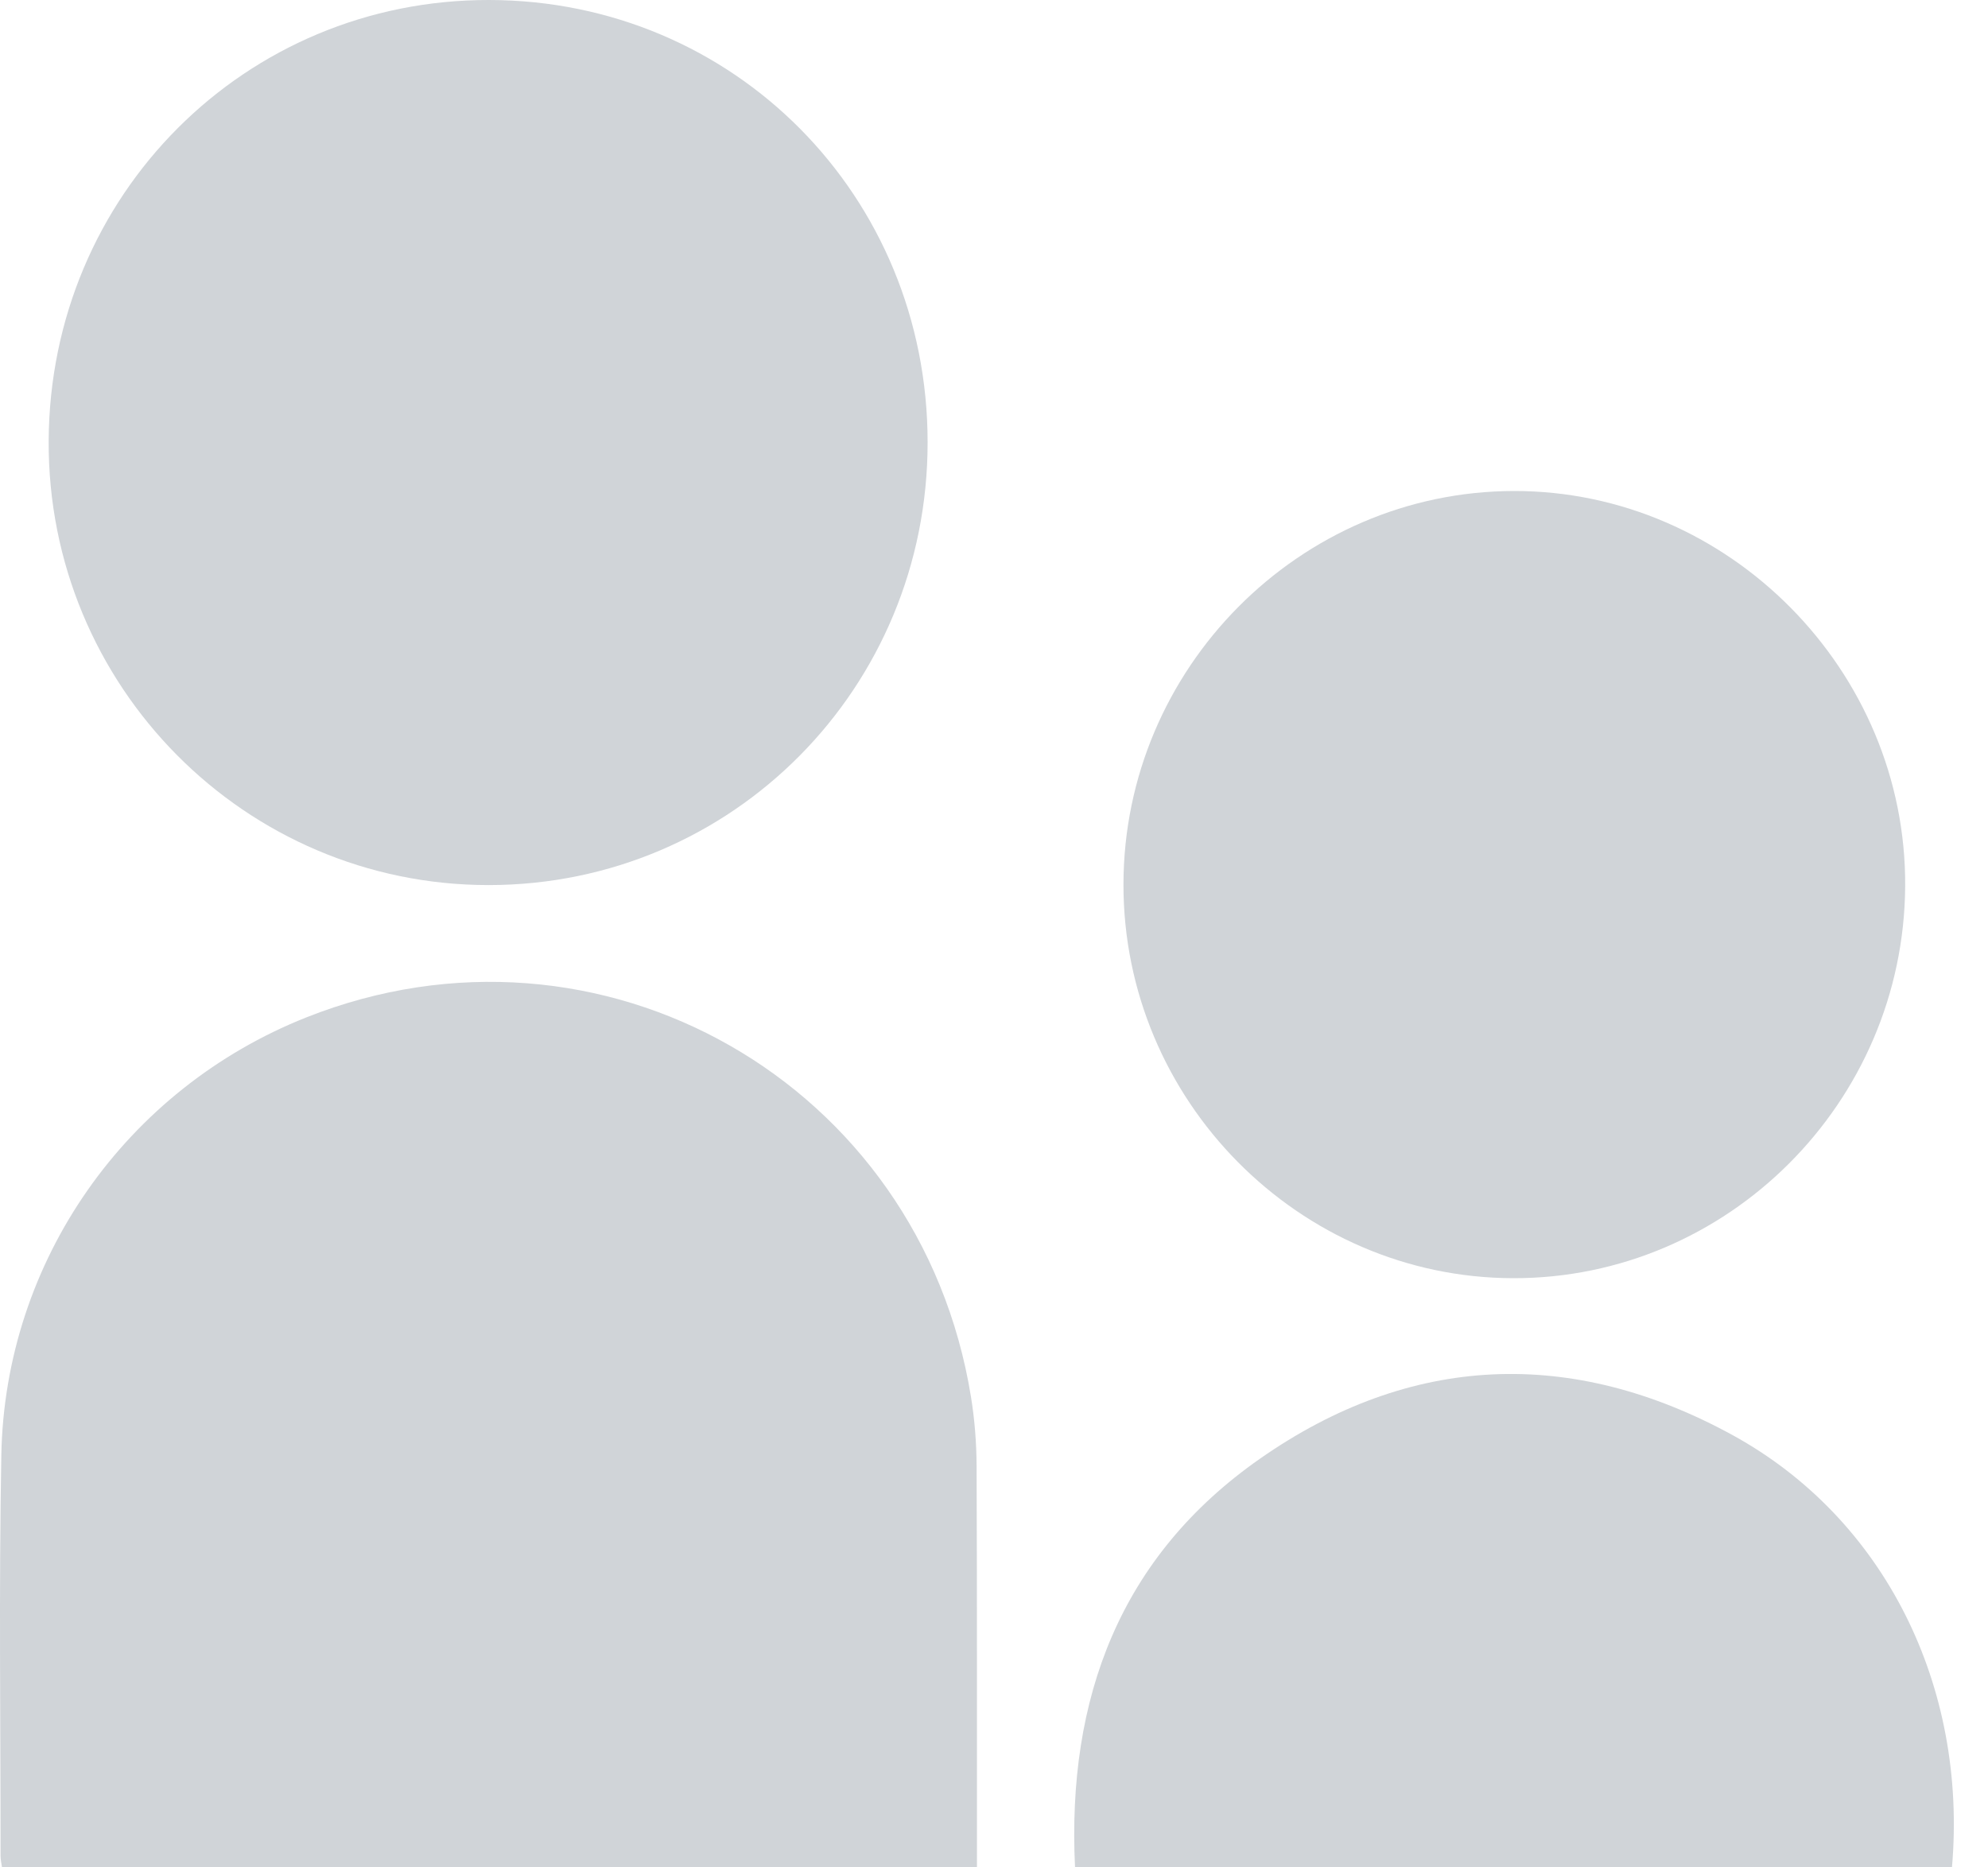
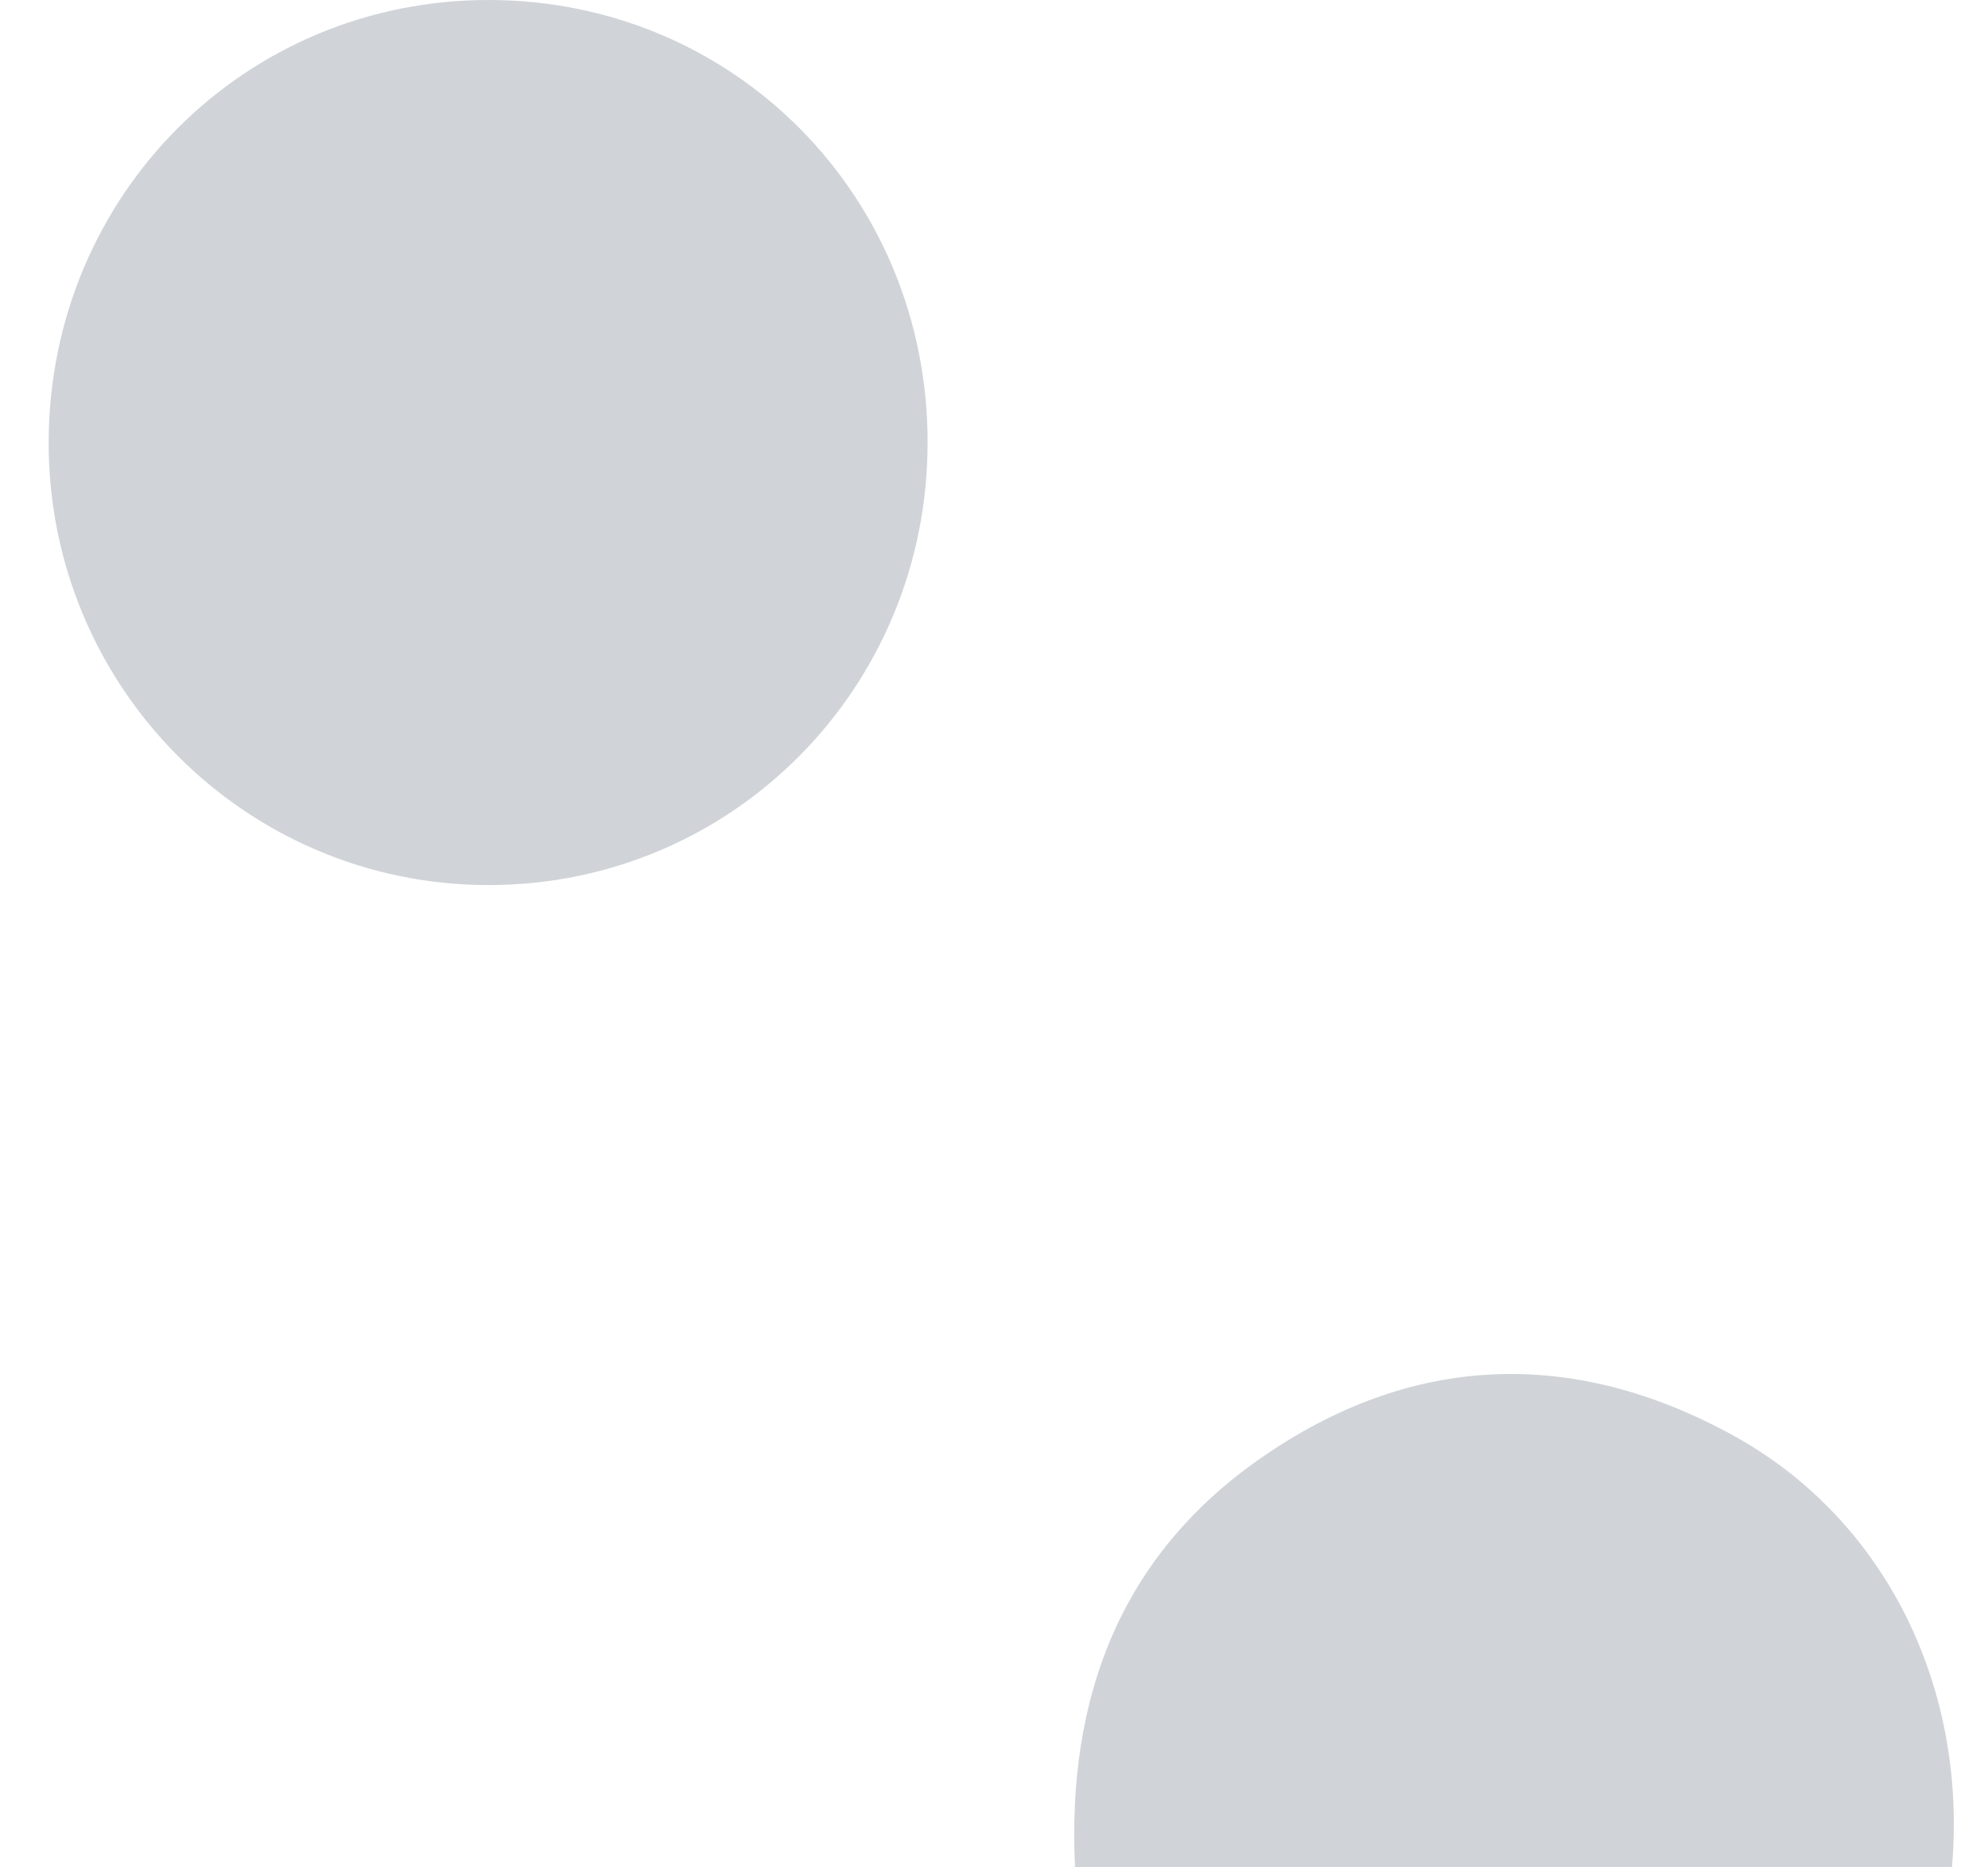
<svg xmlns="http://www.w3.org/2000/svg" width="33" height="31" viewBox="0 0 33 31" fill="none">
-   <path d="M16.211 24.332C16.209 23.95 16.179 23.566 16.118 23.19C15.275 17.976 9.968 14.95 5.081 16.891C2.093 18.079 0.083 20.928 0.022 24.154C-0.019 26.372 0.01 28.591 0.009 30.809C0.009 30.868 0.023 30.928 0.033 31C5.423 31 10.788 31 16.217 31C16.217 30.893 16.217 30.806 16.217 30.72C16.216 28.59 16.22 26.461 16.211 24.332Z" fill="#D0D4D8" />
  <path d="M8.115 14.693C12.158 14.69 15.399 11.421 15.398 7.344C15.398 3.251 12.185 0.008 8.123 1.95152e-05C4.071 -0.009 0.828 3.235 0.808 7.317C0.787 11.388 4.066 14.696 8.115 14.693Z" fill="#D0D4D8" />
-   <path d="M25.118 21.219C28.677 21.226 31.602 18.303 31.625 14.714C31.649 11.133 28.695 8.147 25.133 8.151C21.574 8.155 18.654 11.096 18.649 14.679C18.644 18.263 21.561 21.212 25.118 21.219Z" fill="#D0D4D8" />
  <path d="M28.764 23.826C26.093 22.362 23.415 22.467 20.913 24.217C18.595 25.837 17.709 28.188 17.845 30.998C22.71 30.998 27.543 30.998 32.402 30.998C32.661 27.995 31.288 25.212 28.764 23.826Z" fill="#D0D4D8" />
</svg>